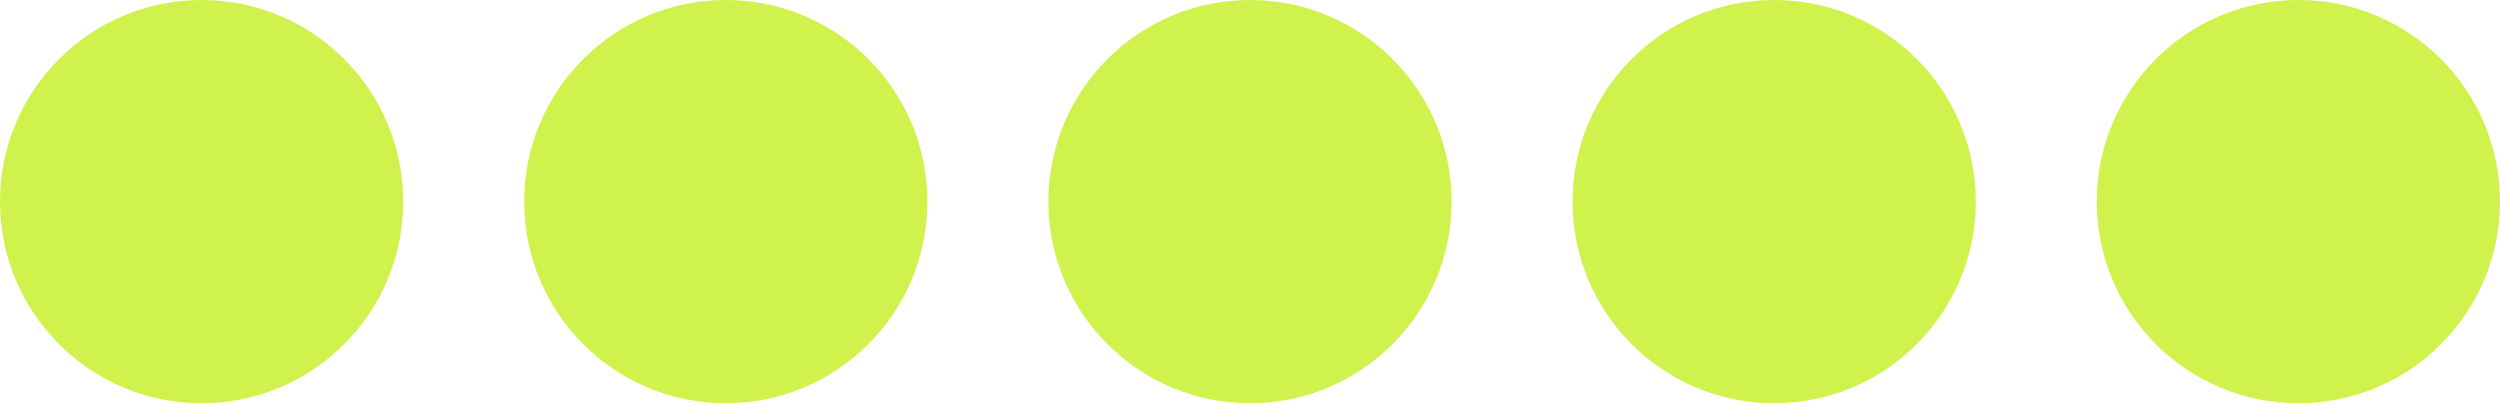
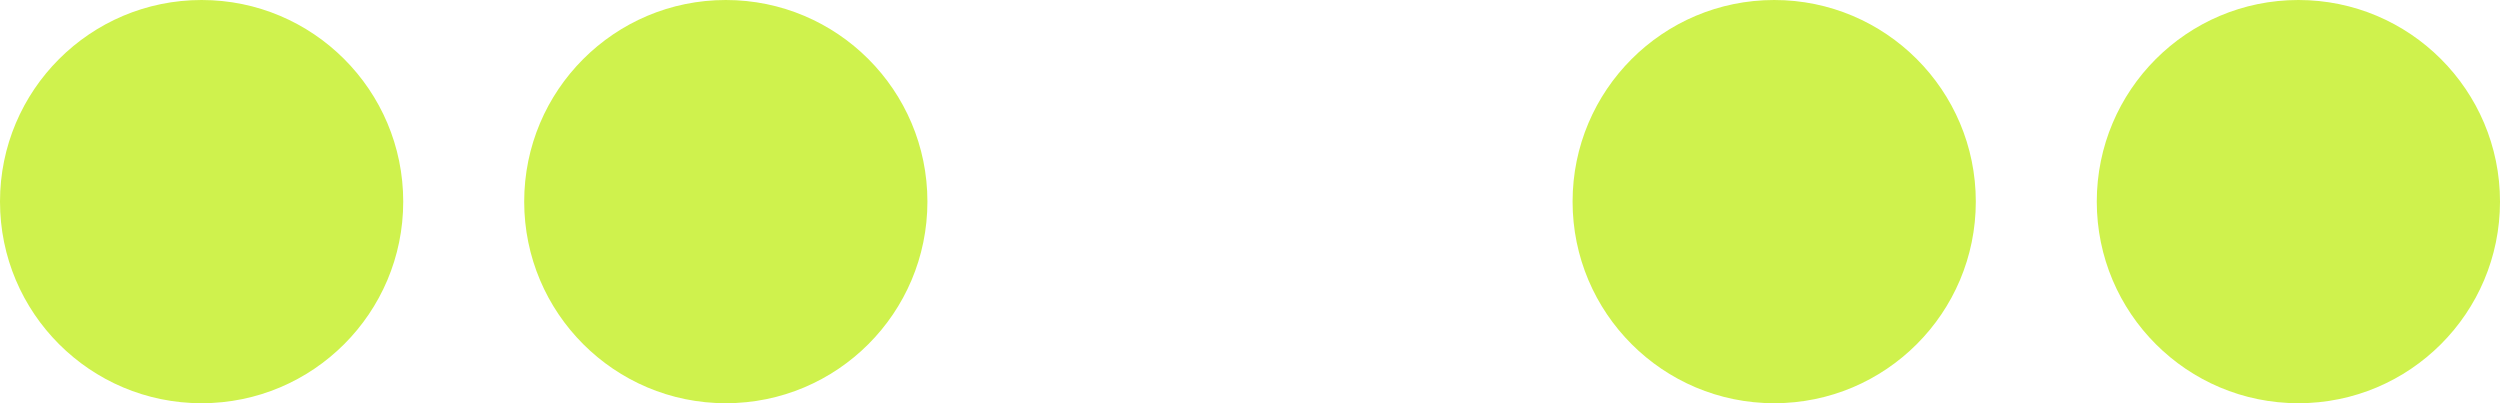
<svg xmlns="http://www.w3.org/2000/svg" width="62" height="10" viewBox="0 0 62 10" fill="none">
  <circle cx="5" cy="5" r="5" fill="#CFF24D" />
  <circle cx="18" cy="5" r="5" fill="#CFF24D" />
-   <circle cx="31" cy="5" r="5" fill="#CFF24D" />
  <circle cx="44" cy="5" r="5" fill="#CFF24D" />
  <circle cx="57" cy="5" r="5" fill="#CFF24D" />
</svg>